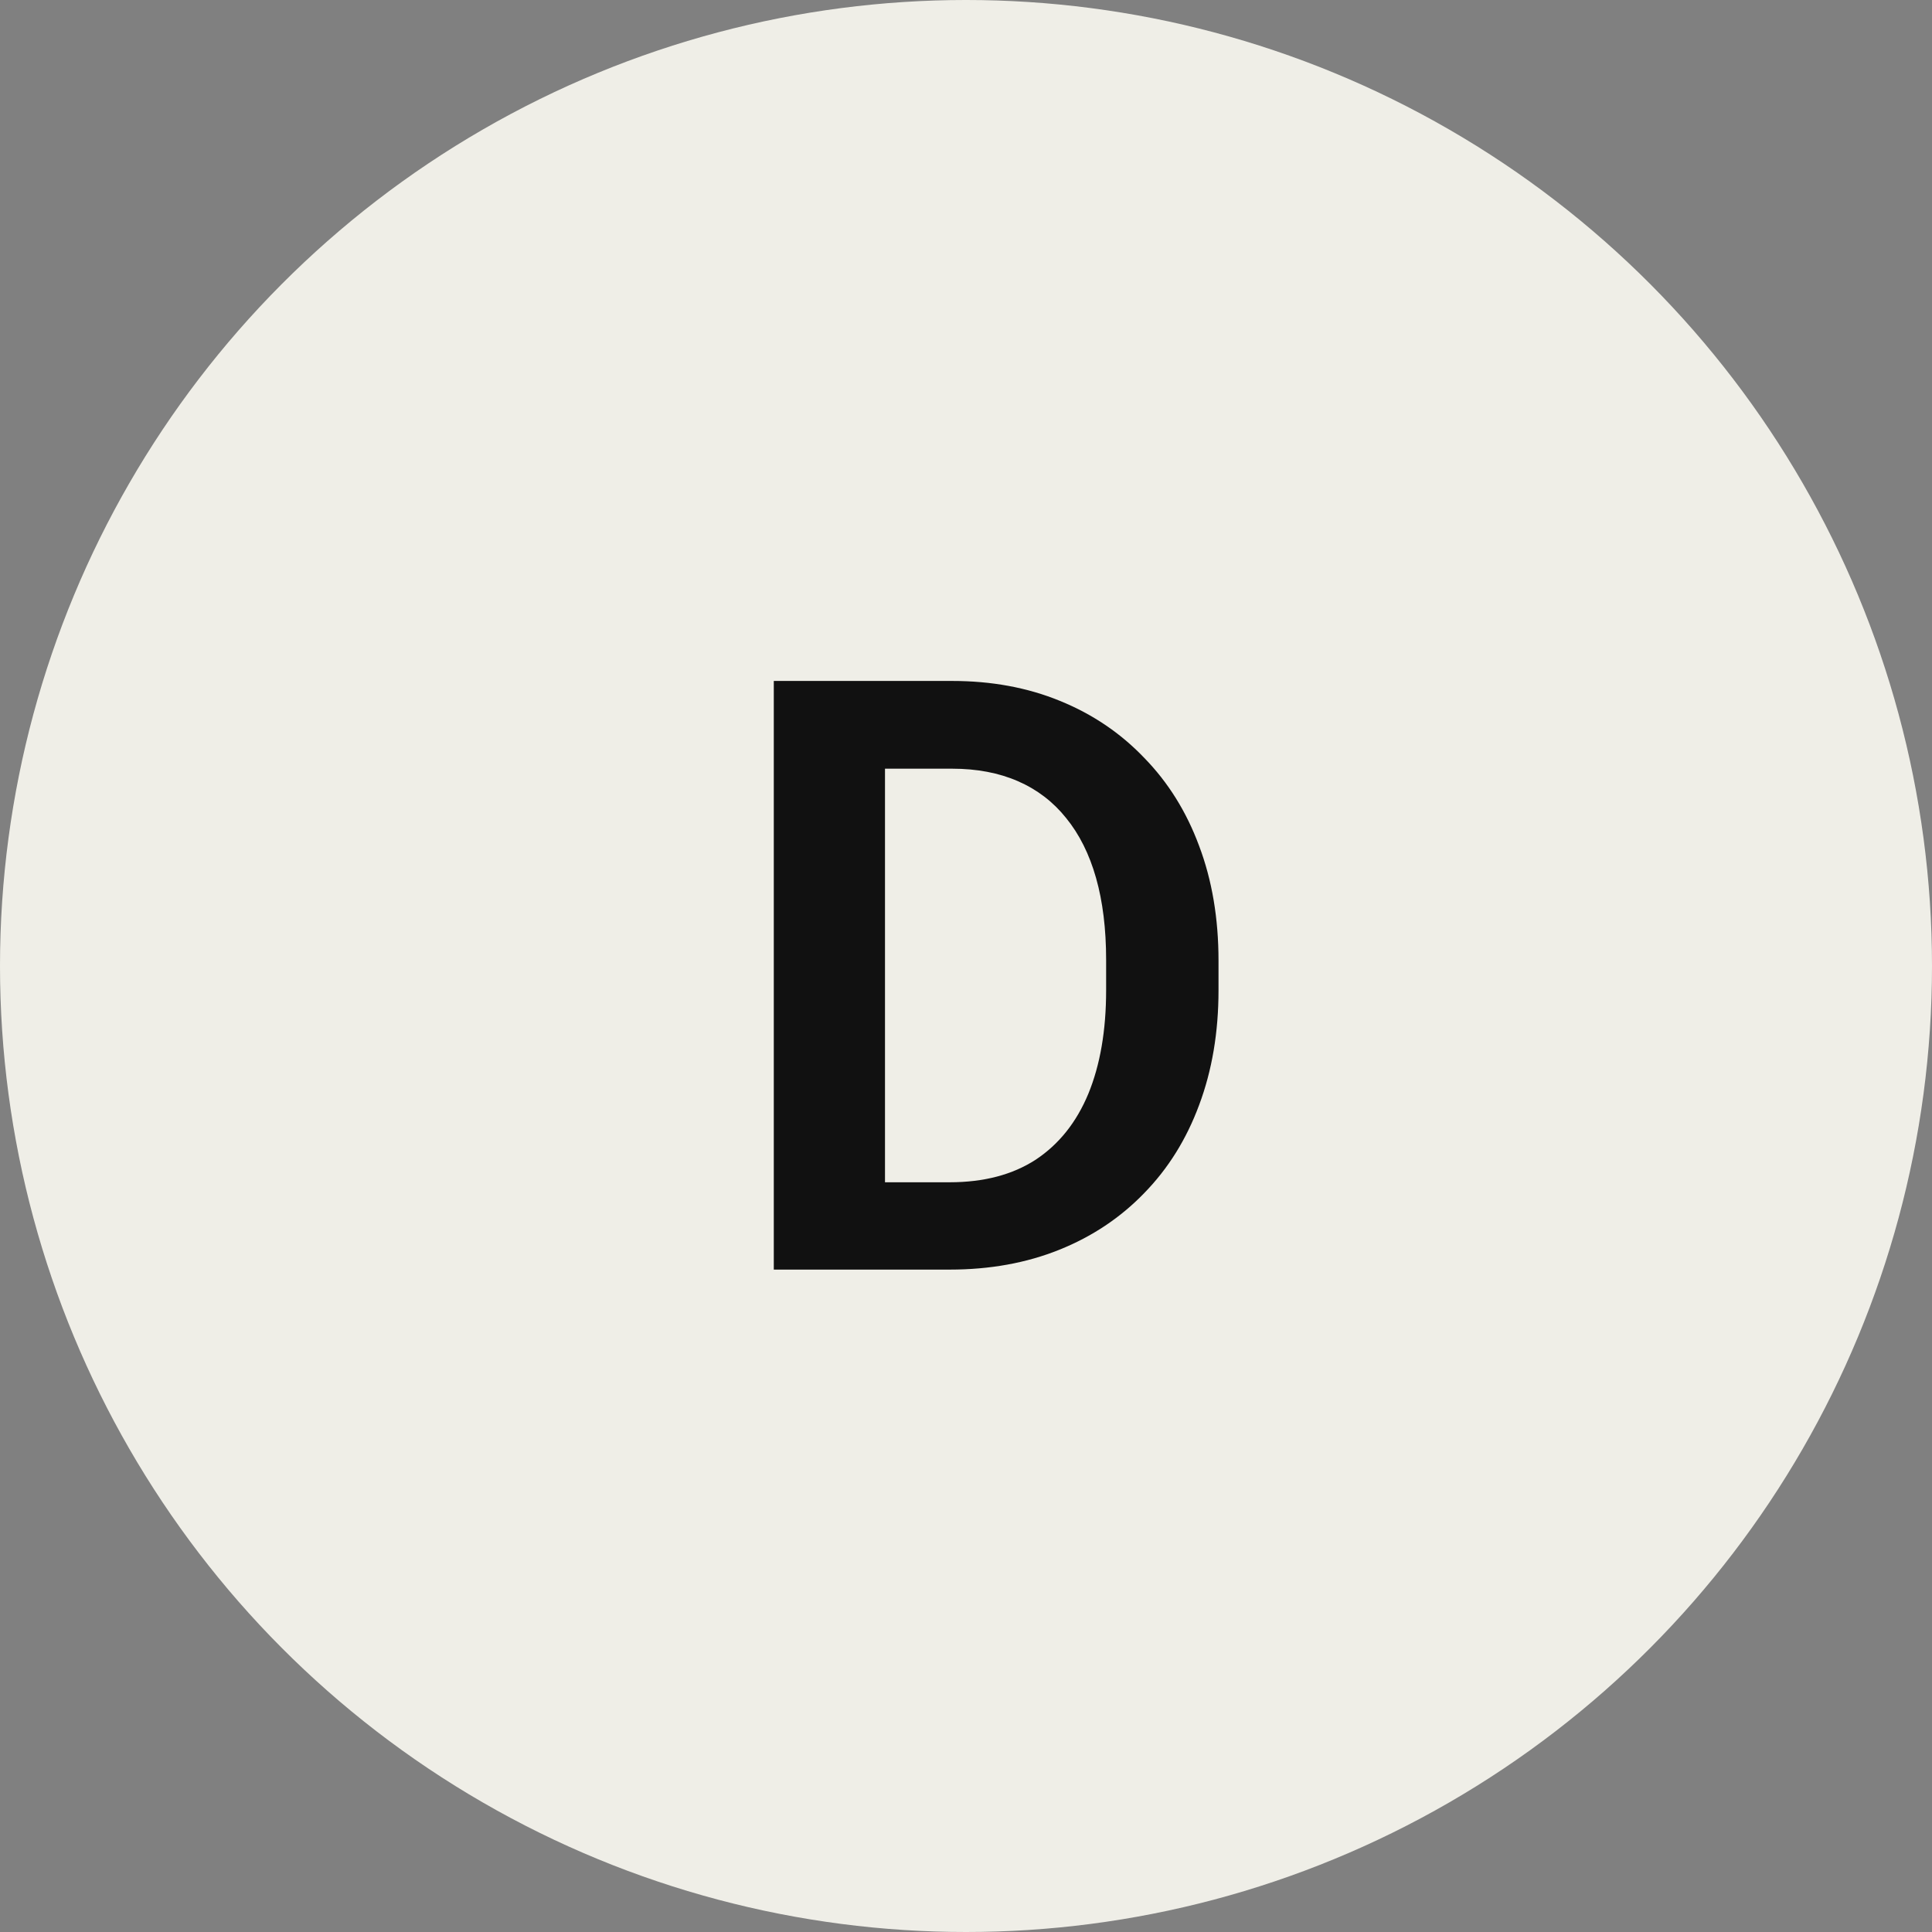
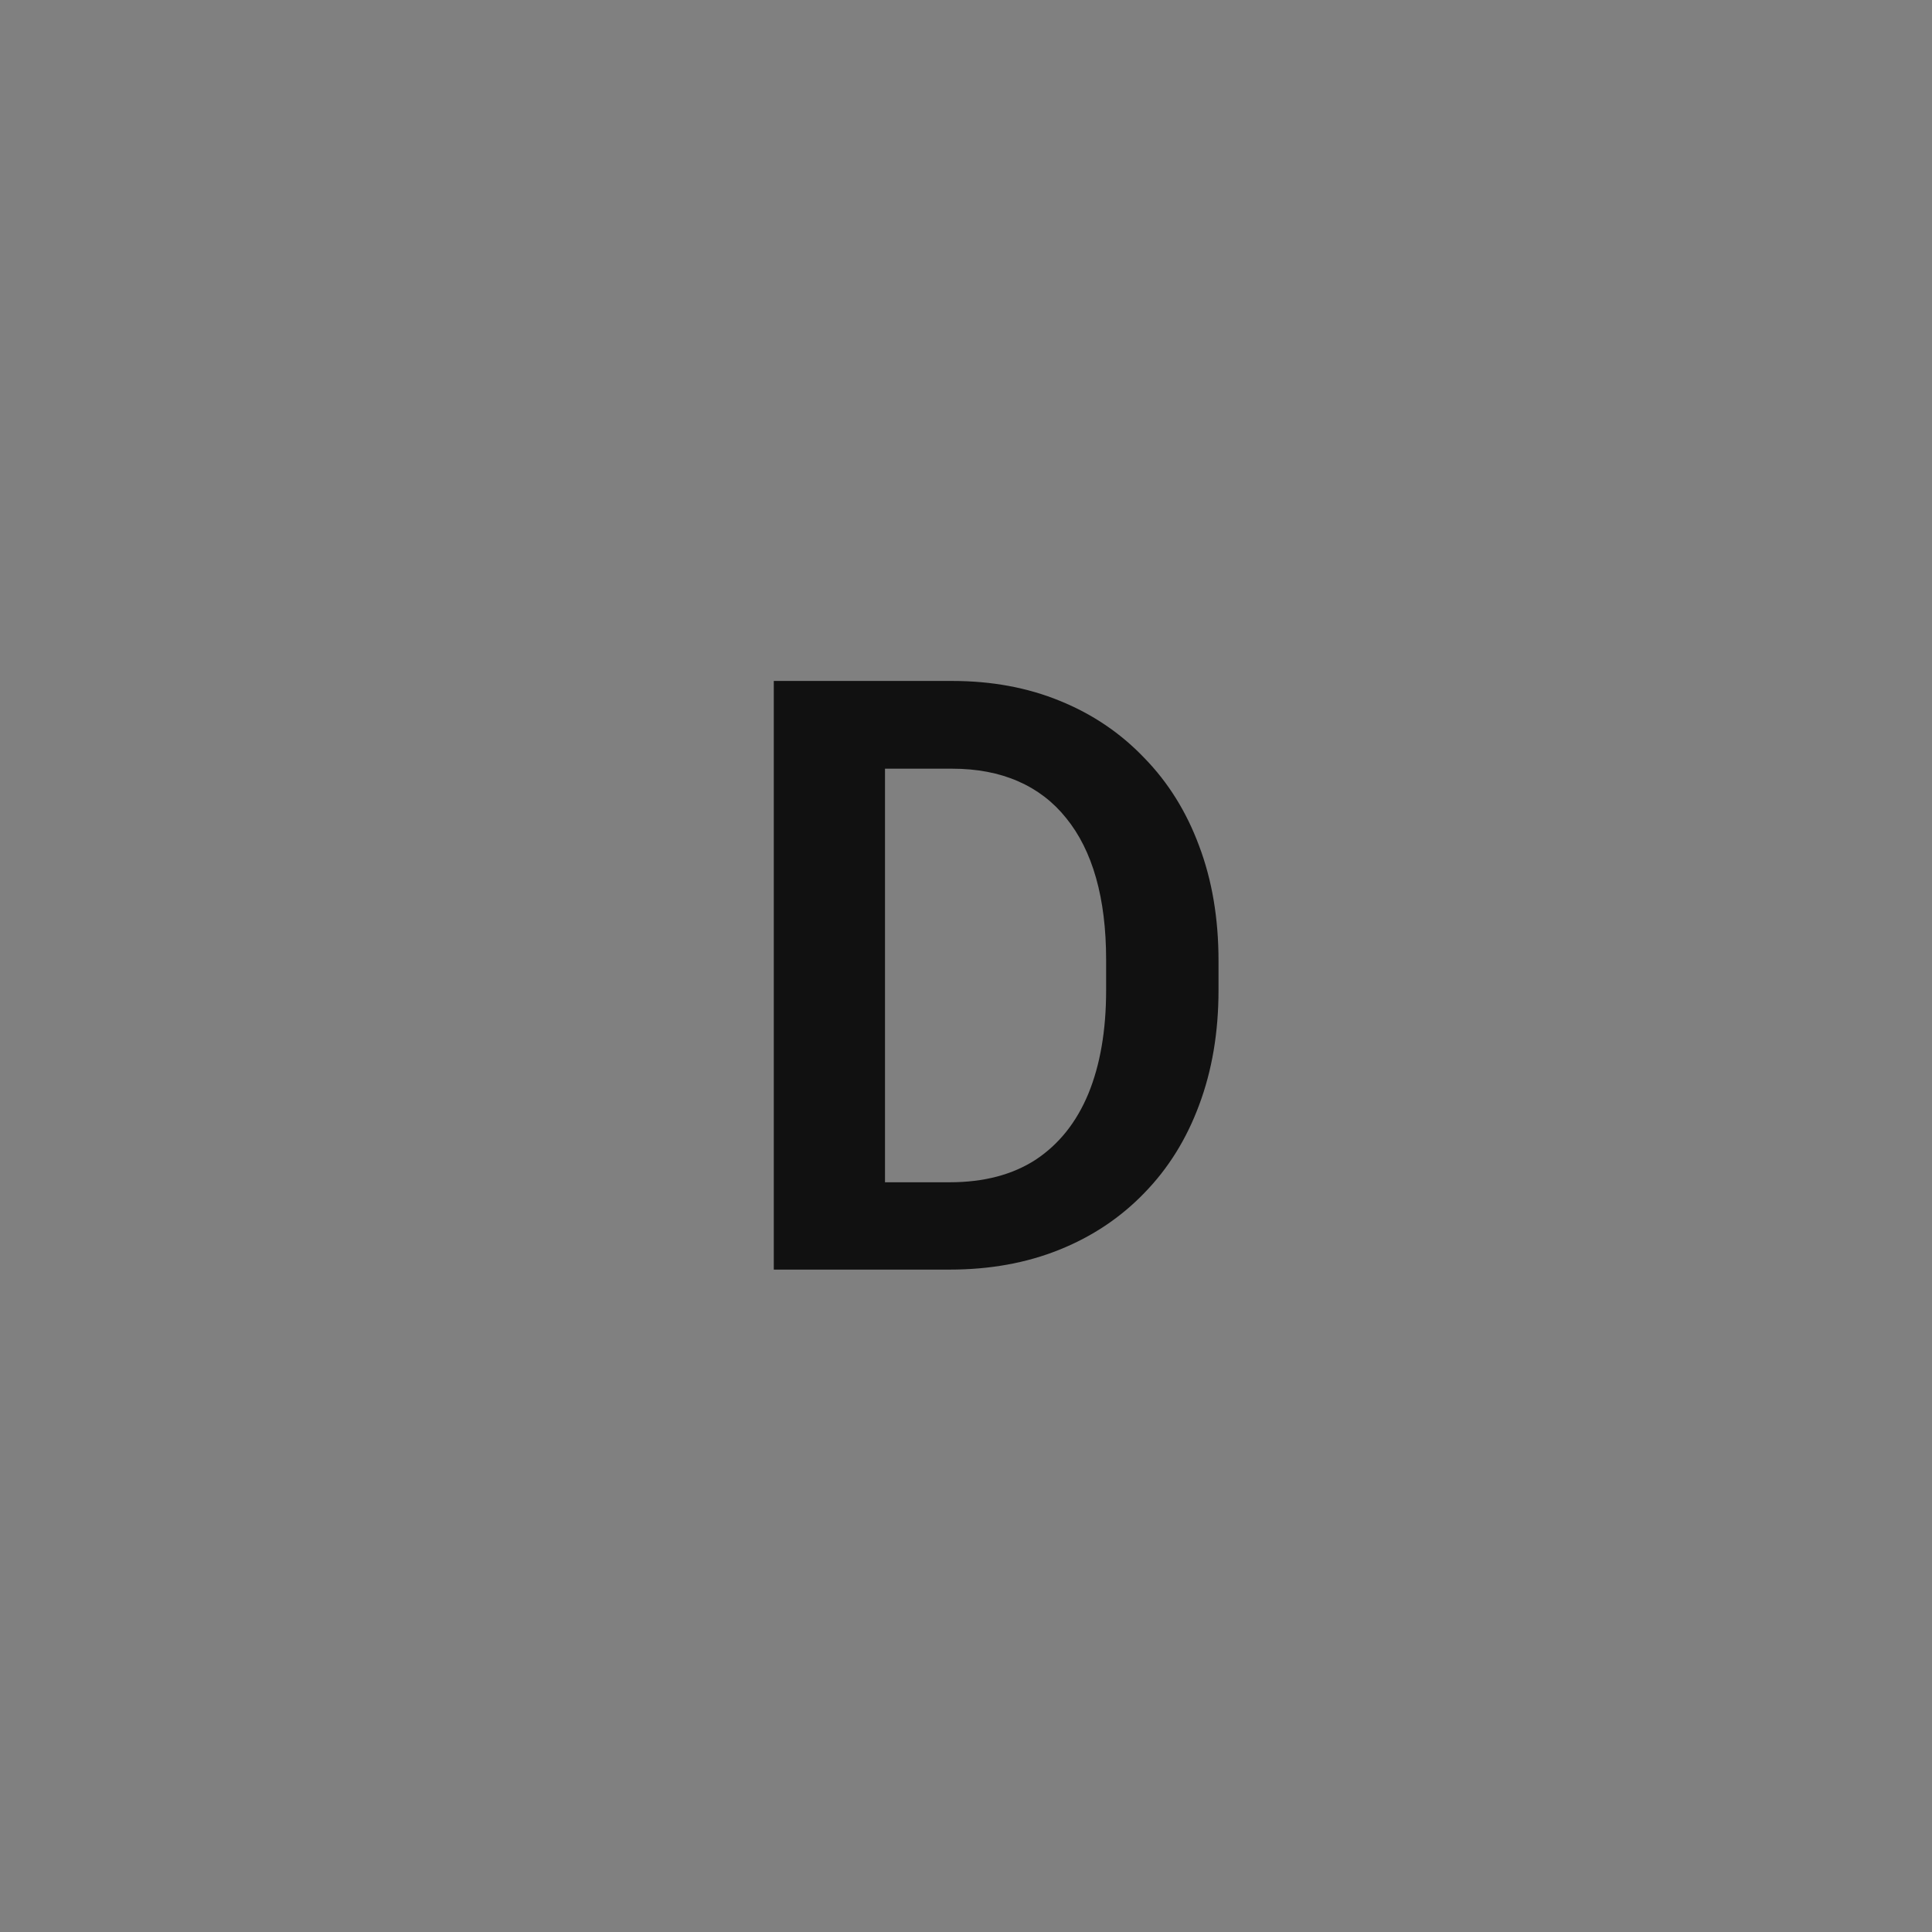
<svg xmlns="http://www.w3.org/2000/svg" width="70" height="70" viewBox="0 0 70 70" fill="none">
  <rect x="0" y="0" width="70" height="70" fill="#808080" stroke="none" />
-   <circle cx="35" cy="35" r="35" fill="#EFEEE7" />
  <path d="M34.408 46H29.809L29.838 42.836H34.408C35.648 42.836 36.688 42.562 37.528 42.016C38.368 41.459 39.003 40.663 39.433 39.628C39.862 38.583 40.077 37.333 40.077 35.878V34.779C40.077 33.656 39.955 32.665 39.711 31.806C39.467 30.946 39.105 30.224 38.627 29.638C38.158 29.052 37.577 28.607 36.884 28.305C36.19 28.002 35.395 27.851 34.496 27.851H29.721V24.672H34.496C35.922 24.672 37.221 24.911 38.393 25.39C39.574 25.868 40.595 26.557 41.454 27.455C42.323 28.344 42.987 29.408 43.446 30.648C43.915 31.889 44.149 33.275 44.149 34.809V35.878C44.149 37.401 43.915 38.788 43.446 40.038C42.987 41.278 42.323 42.343 41.454 43.231C40.595 44.12 39.569 44.804 38.378 45.282C37.187 45.761 35.863 46 34.408 46ZM32.065 24.672V46H28.036V24.672H32.065Z" fill="#111111" />
</svg>